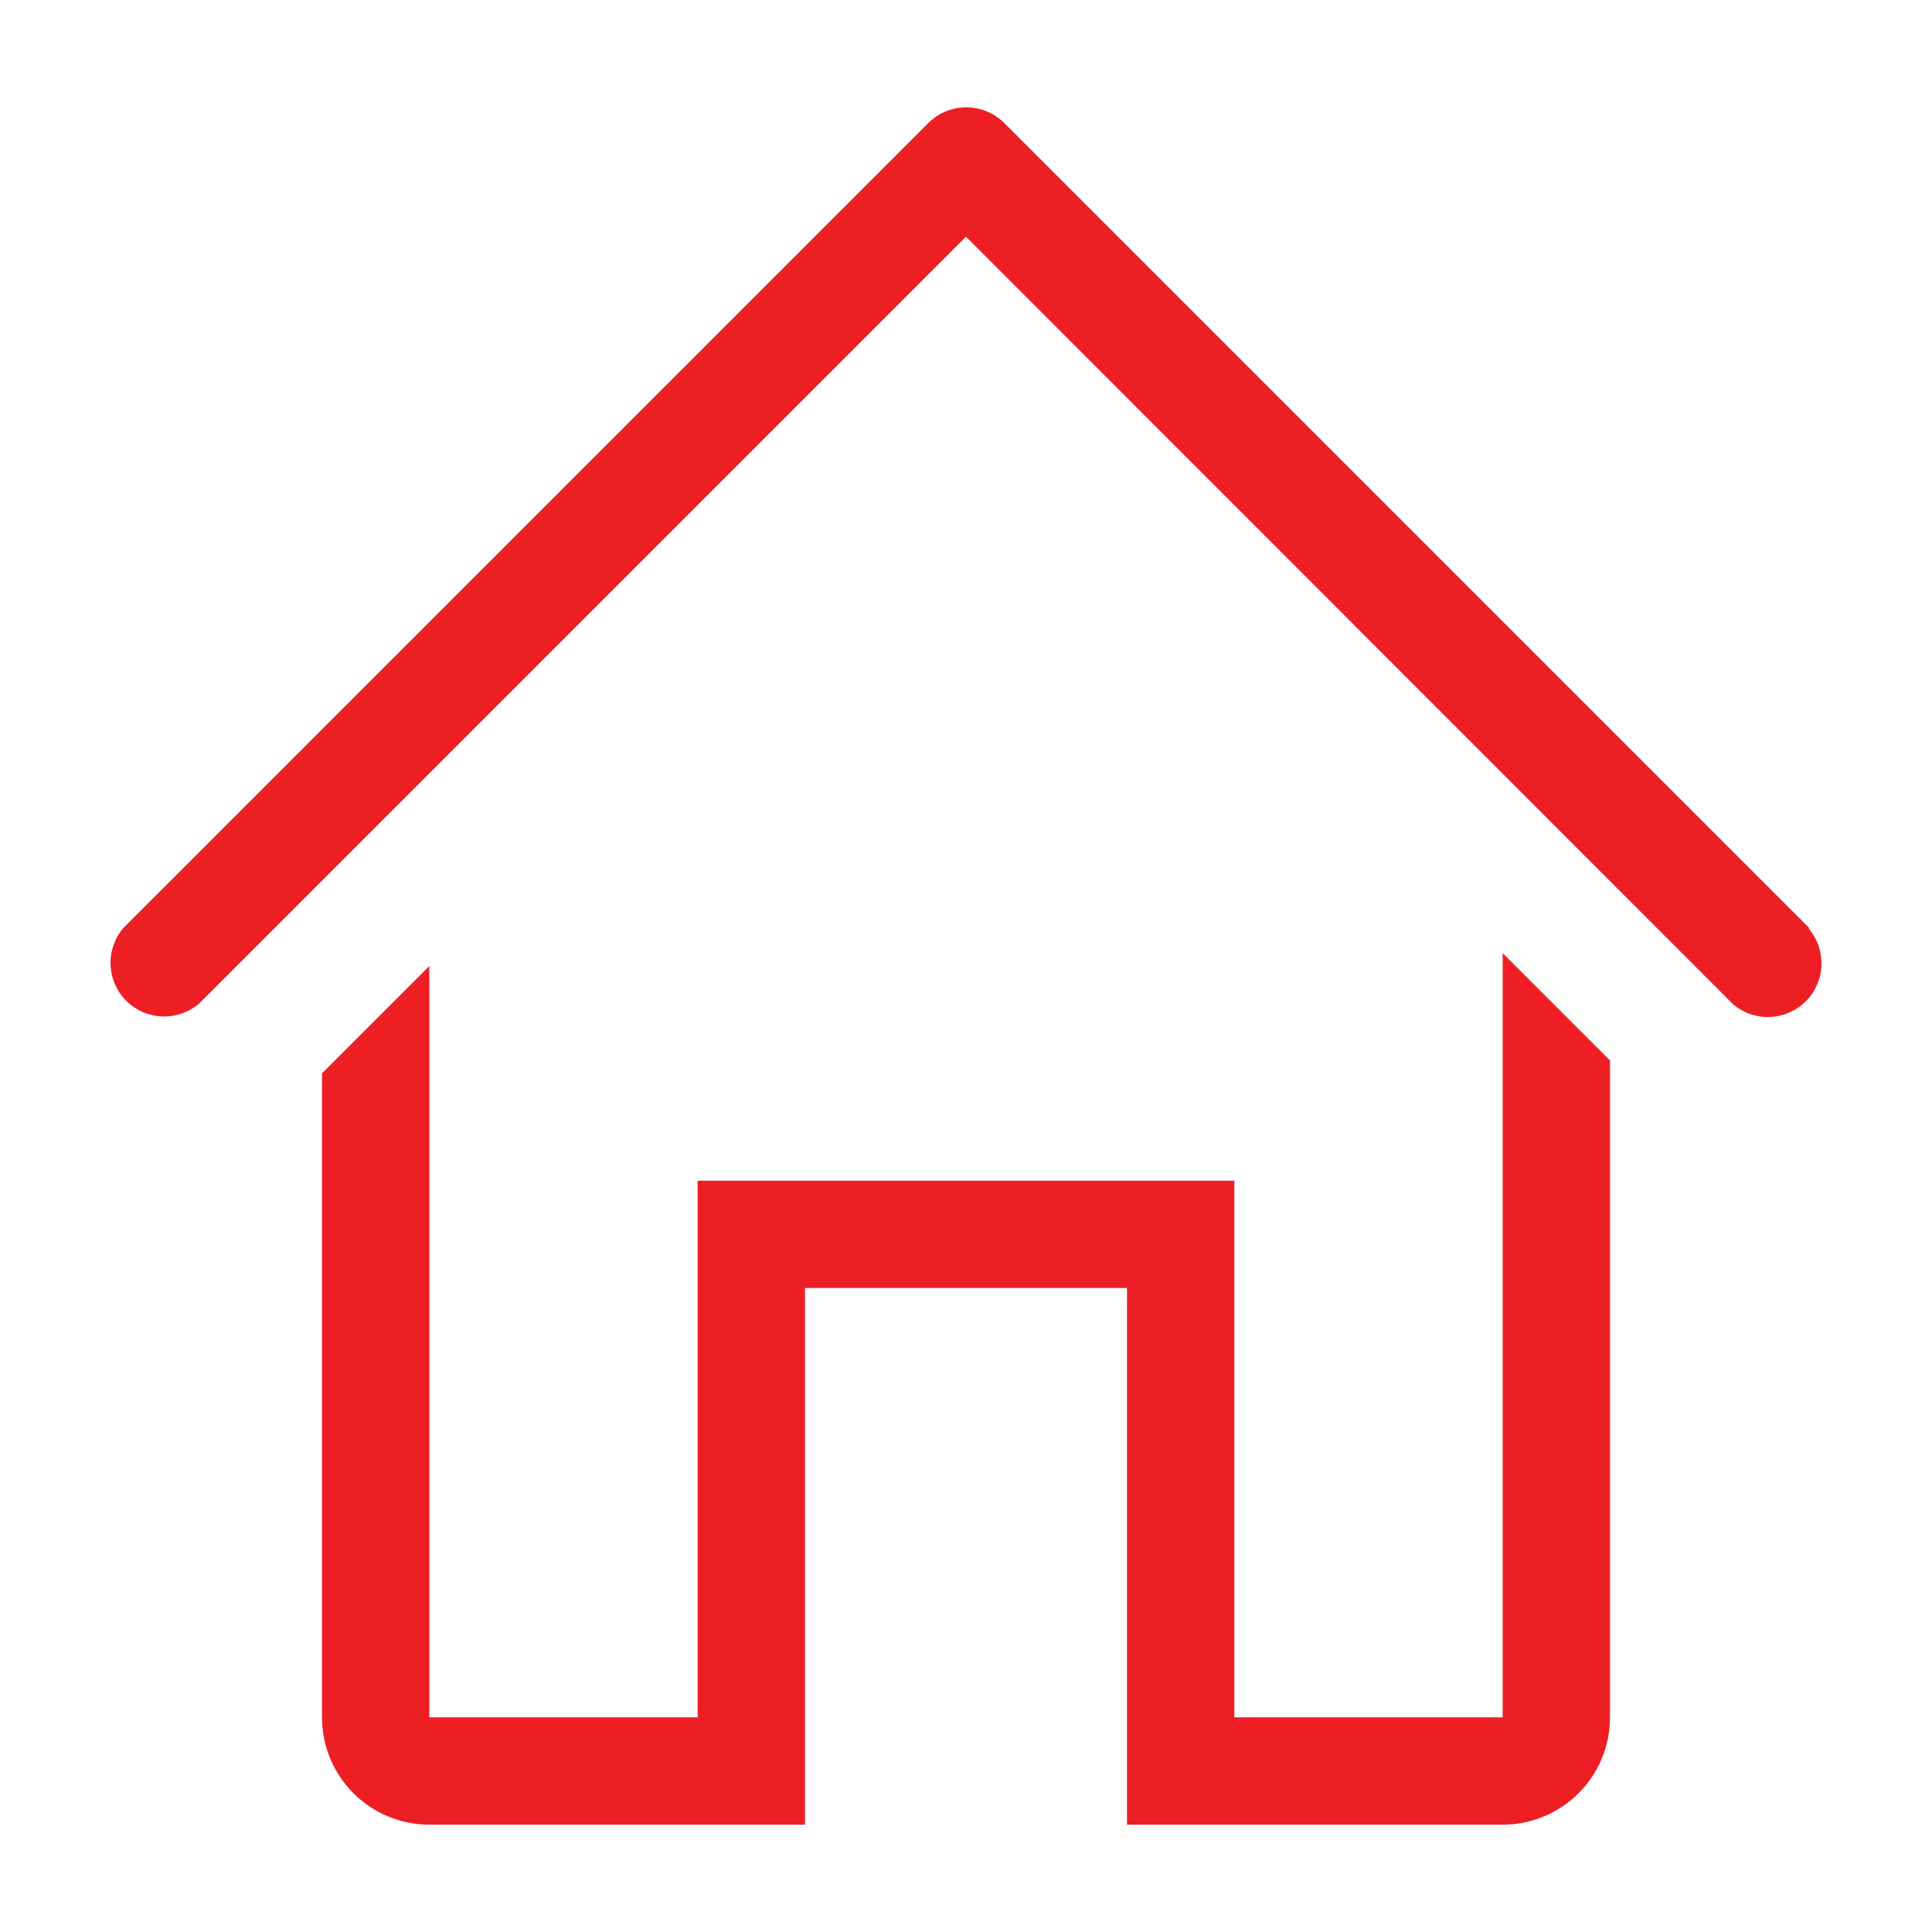
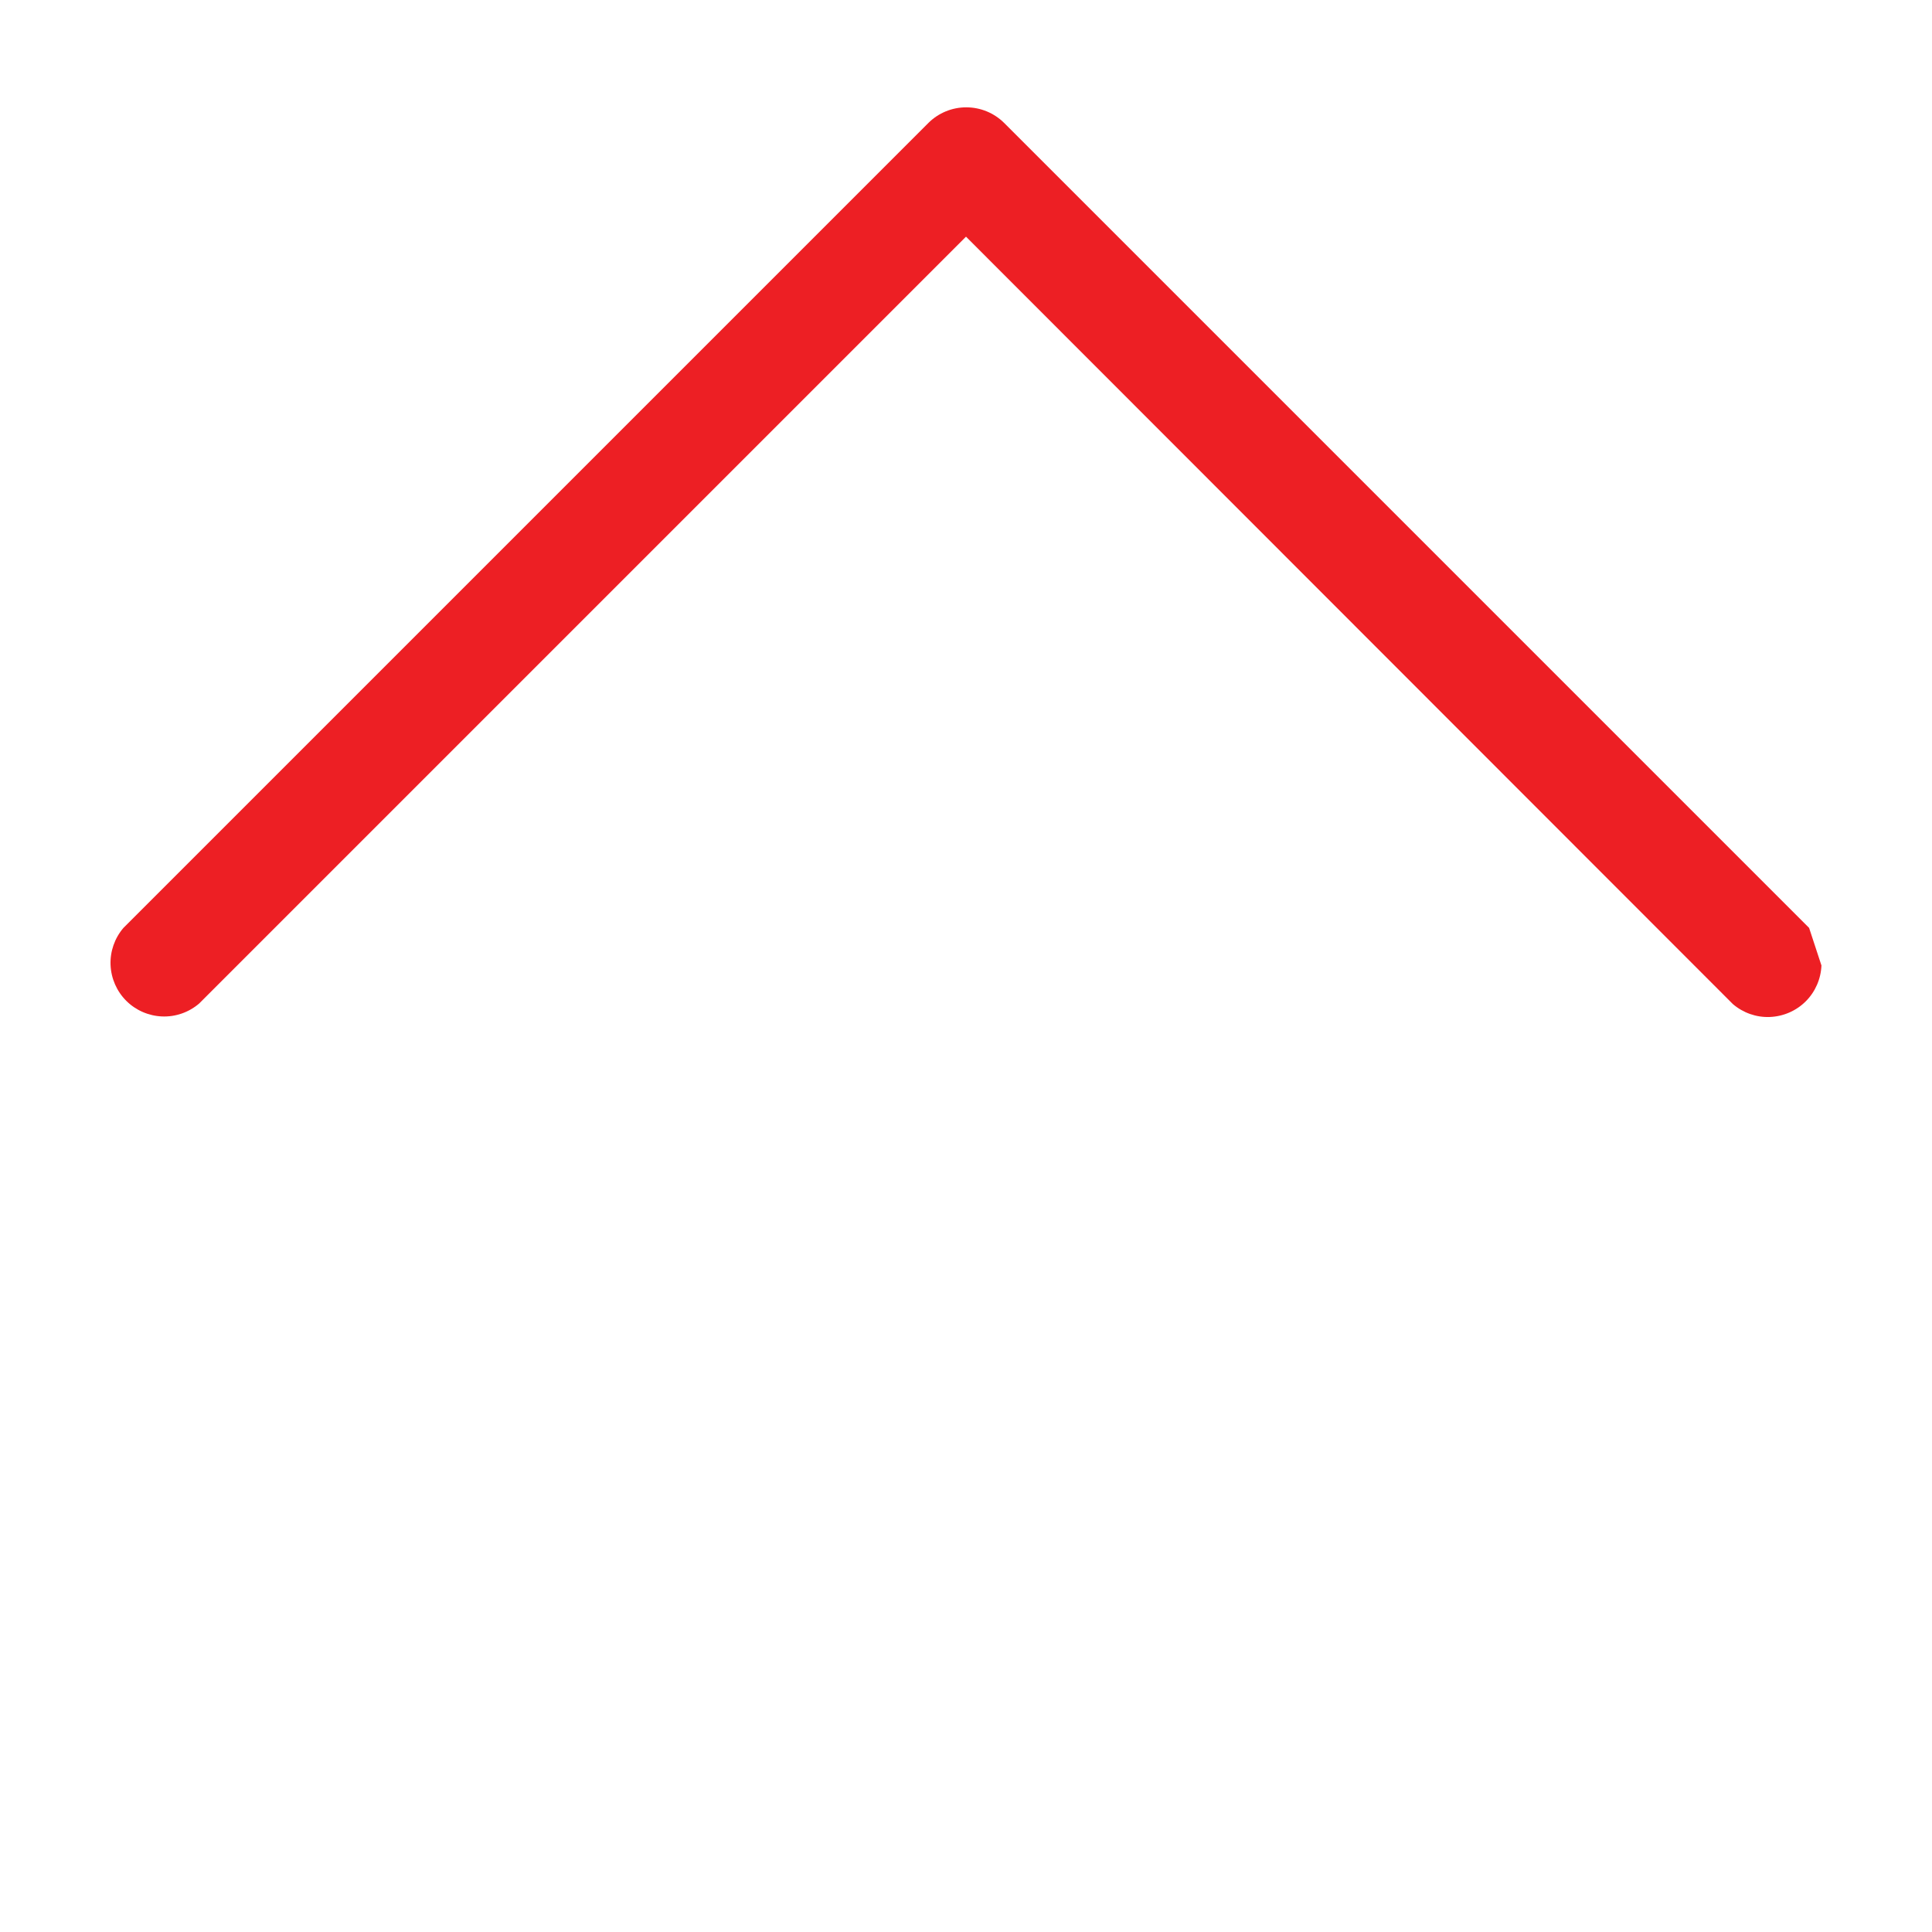
<svg xmlns="http://www.w3.org/2000/svg" width="18" height="18" viewBox="0 0 18 18" fill="none">
  <g clip-path="url(#clip0_123_6)">
-     <path d="M16.855 8.645L9.355 1.145C9.261 1.052 9.135 1 9.002 1C8.87 1 8.744 1.052 8.65 1.145L1.15 8.645C1.068 8.741 1.025 8.864 1.03 8.99C1.035 9.115 1.087 9.235 1.176 9.324C1.265 9.413 1.385 9.465 1.51 9.47C1.636 9.475 1.759 9.432 1.855 9.35L9 2.205L16.145 9.355C16.241 9.437 16.364 9.48 16.489 9.475C16.615 9.47 16.735 9.418 16.824 9.329C16.913 9.24 16.965 9.12 16.97 8.995C16.975 8.869 16.932 8.746 16.85 8.65L16.855 8.645Z" fill="#ED1F24" />
-     <path d="M14 16H11.5V11H6.5V16H4V9L3 10V16C3 16.265 3.105 16.52 3.293 16.707C3.48 16.895 3.735 17 4 17H7.5V12H10.5V17H14C14.265 17 14.52 16.895 14.707 16.707C14.895 16.52 15 16.265 15 16V9.88L14 8.88V16Z" fill="#ED1F24" />
+     <path d="M16.855 8.645L9.355 1.145C9.261 1.052 9.135 1 9.002 1C8.87 1 8.744 1.052 8.65 1.145L1.15 8.645C1.068 8.741 1.025 8.864 1.03 8.99C1.035 9.115 1.087 9.235 1.176 9.324C1.265 9.413 1.385 9.465 1.51 9.47C1.636 9.475 1.759 9.432 1.855 9.35L9 2.205L16.145 9.355C16.241 9.437 16.364 9.48 16.489 9.475C16.615 9.47 16.735 9.418 16.824 9.329C16.913 9.24 16.965 9.12 16.97 8.995L16.855 8.645Z" fill="#ED1F24" />
  </g>
  <defs>
    <clipPath id="clip0_123_6">
      <rect width="18" height="18" fill="white" />
    </clipPath>
  </defs>
</svg>